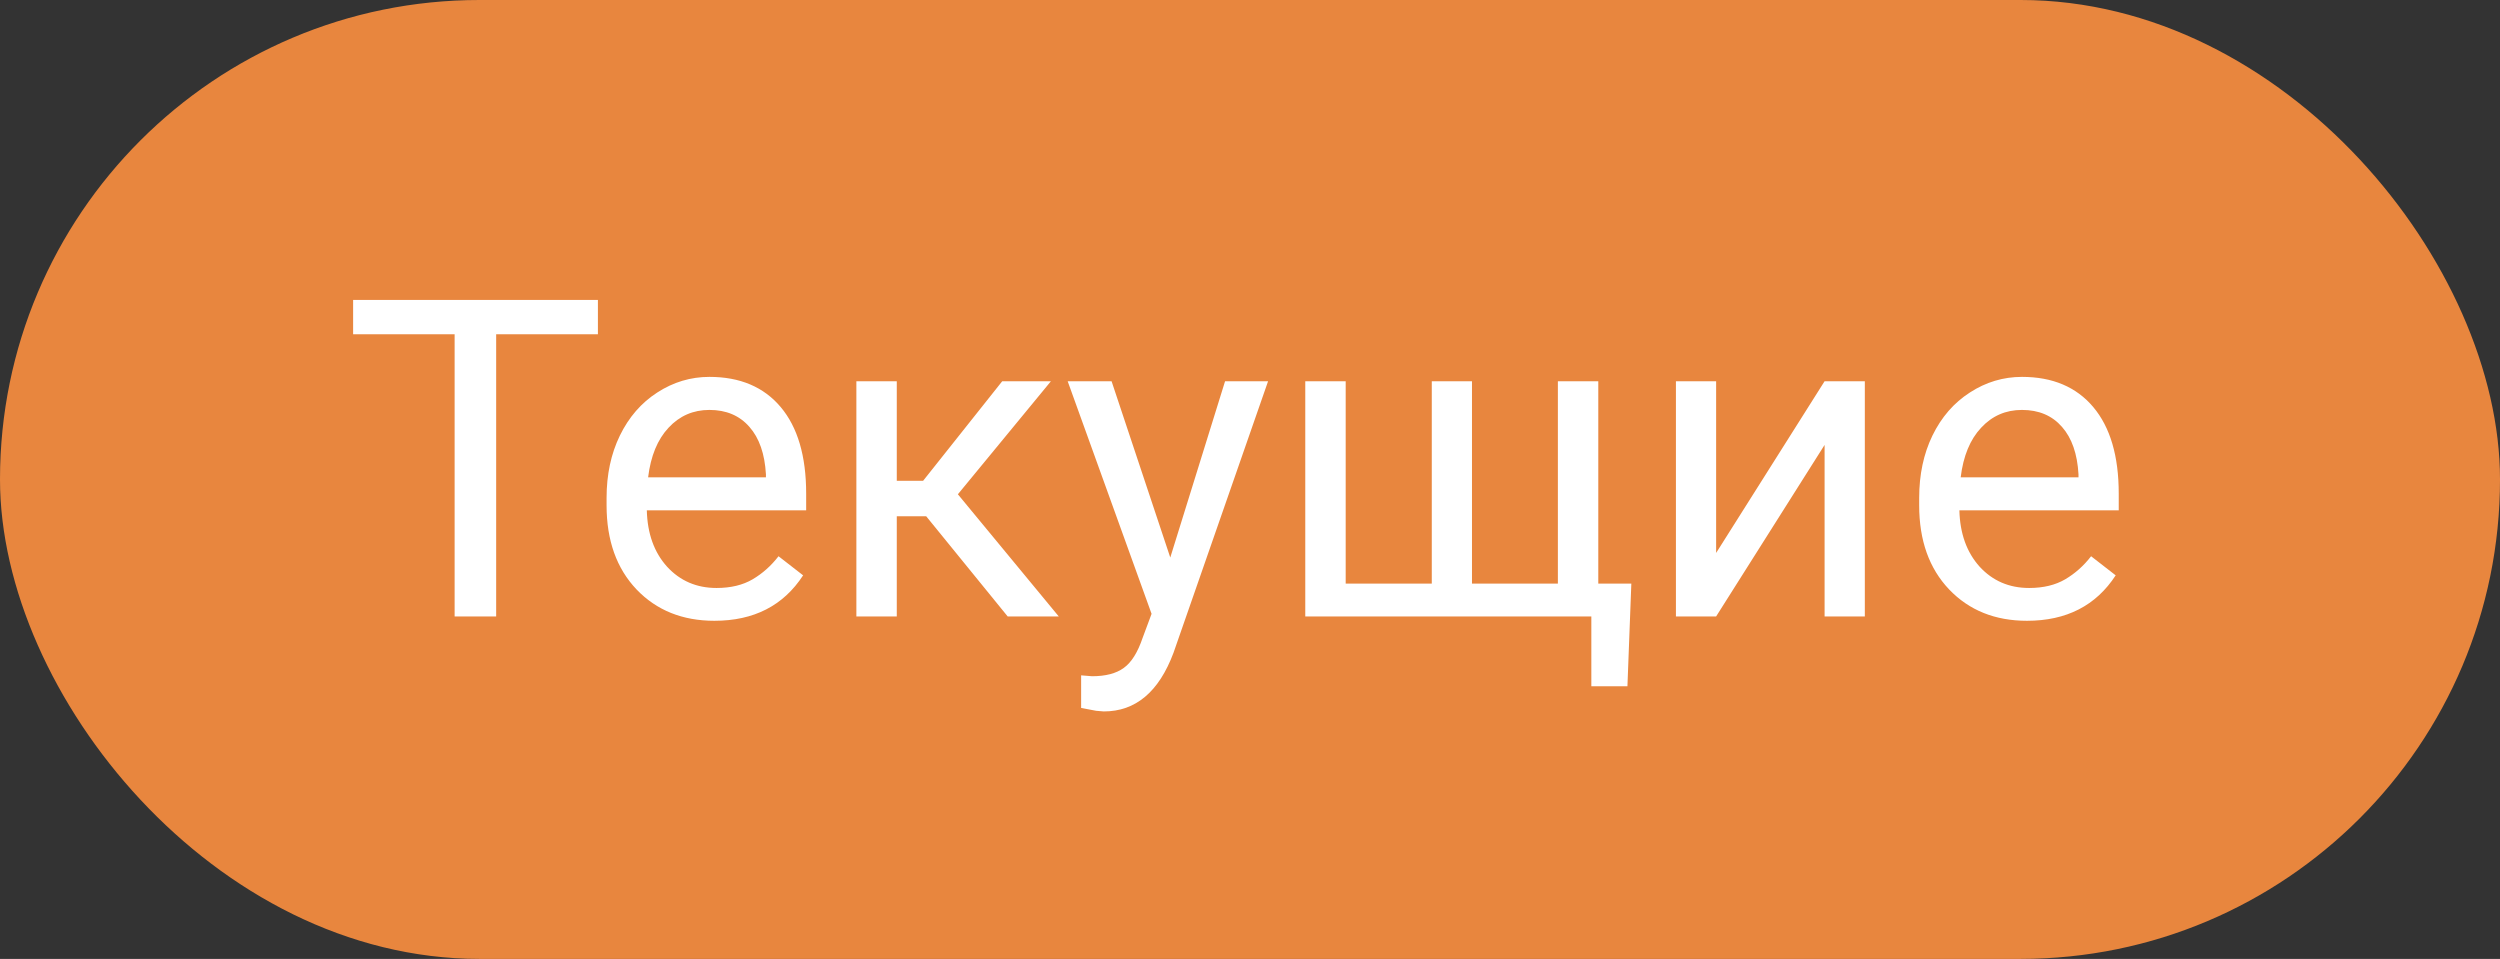
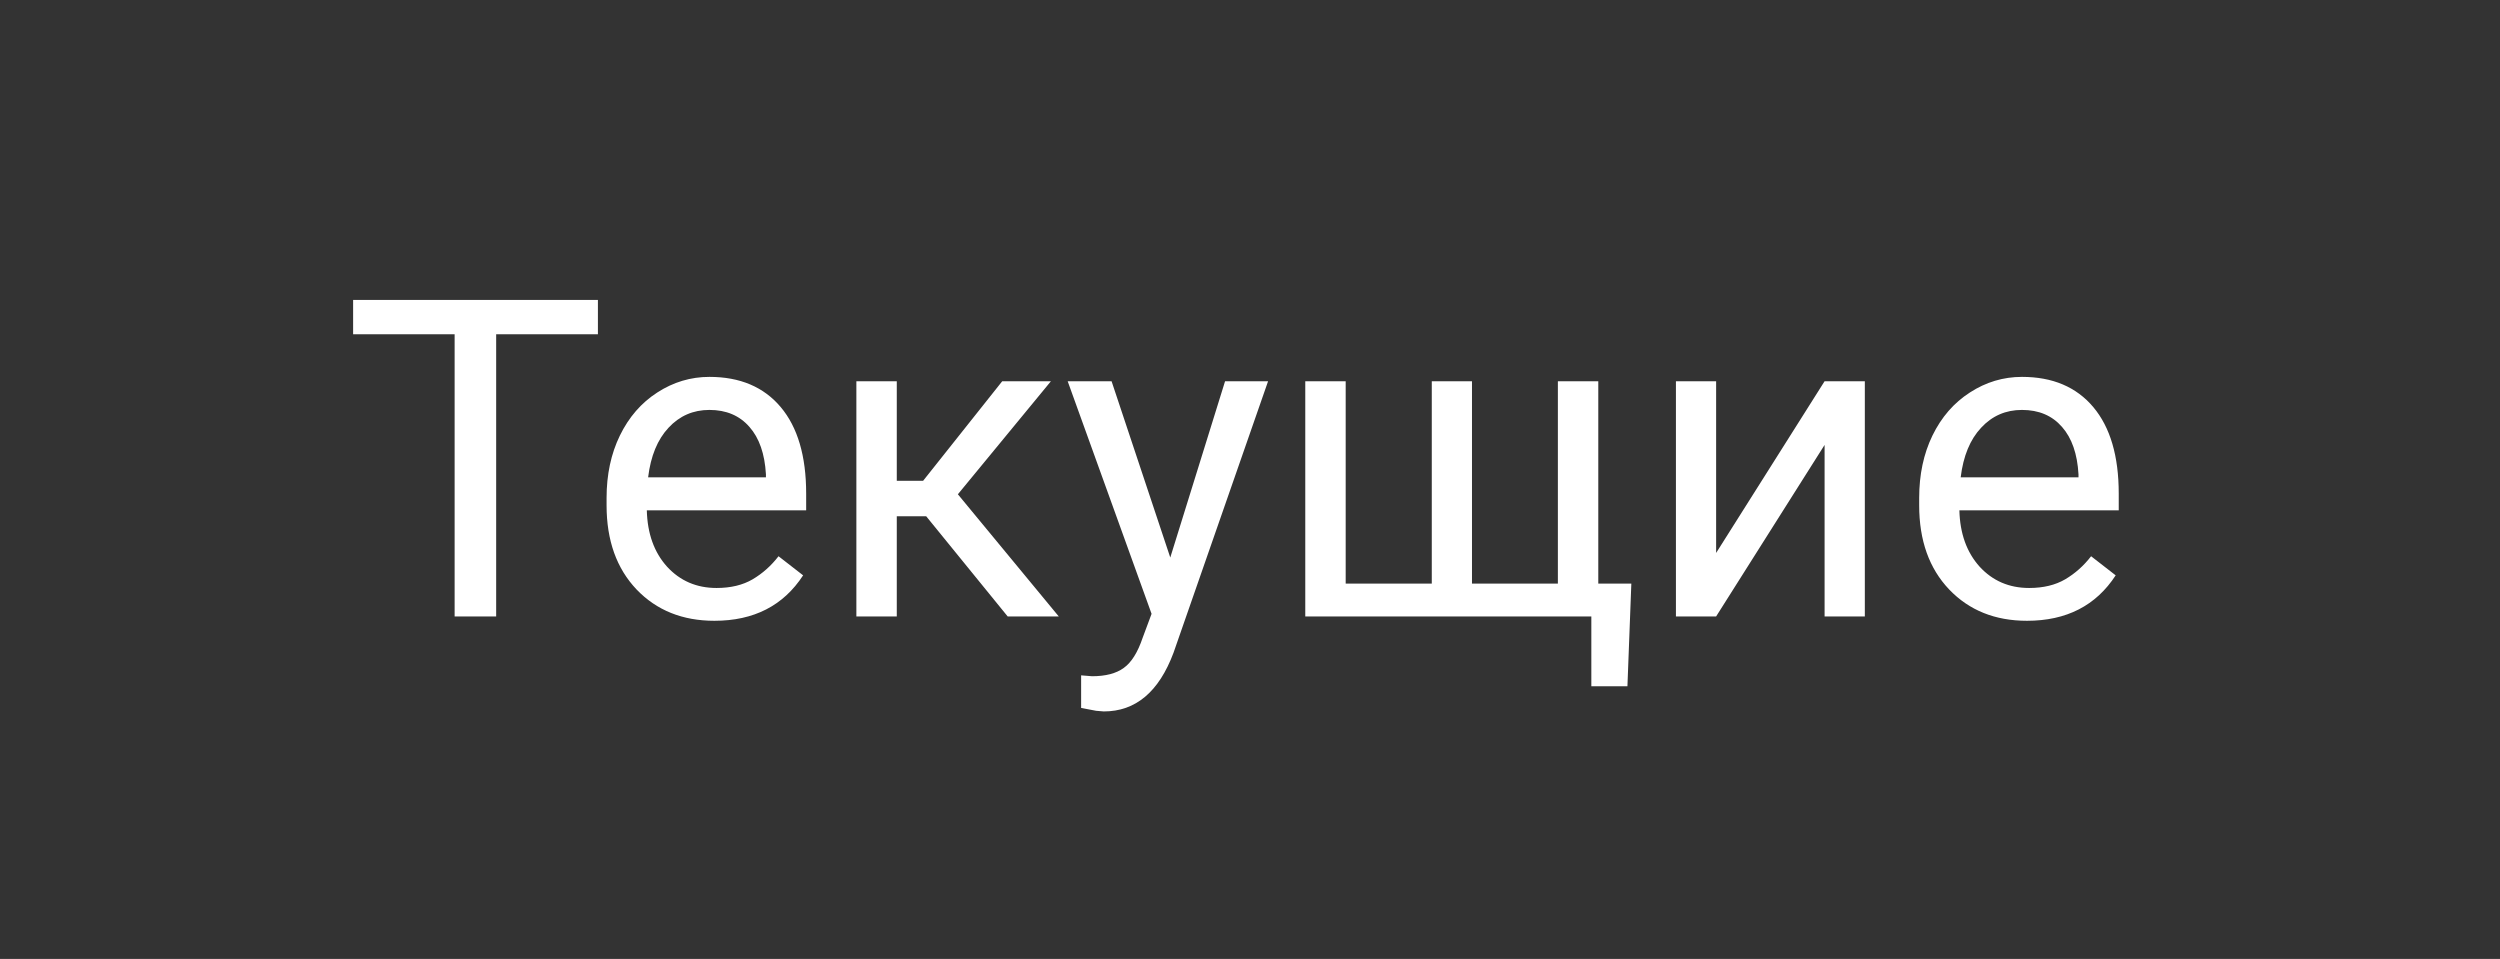
<svg xmlns="http://www.w3.org/2000/svg" width="73" height="28" viewBox="0 0 73 28" fill="none">
  <rect x="0" y="0" width="73" height="28" fill="#333333" stroke="none" />
-   <rect width="73" height="28" rx="14" fill="#E8863E" />
  <path d="M17.459 9.761H14.488V18H13.275V9.761H10.311V8.758H17.459V9.761ZM20.861 18.127C19.93 18.127 19.172 17.822 18.588 17.213C18.004 16.599 17.712 15.78 17.712 14.756V14.54C17.712 13.859 17.841 13.252 18.1 12.719C18.362 12.181 18.726 11.762 19.191 11.462C19.661 11.157 20.169 11.005 20.715 11.005C21.608 11.005 22.302 11.299 22.797 11.887C23.292 12.475 23.54 13.318 23.54 14.414V14.902H18.887C18.904 15.579 19.1 16.127 19.477 16.546C19.858 16.961 20.34 17.169 20.924 17.169C21.339 17.169 21.69 17.084 21.978 16.915C22.266 16.745 22.518 16.521 22.733 16.242L23.451 16.8C22.875 17.685 22.012 18.127 20.861 18.127ZM20.715 11.97C20.241 11.97 19.843 12.143 19.521 12.49C19.2 12.833 19.001 13.315 18.925 13.938H22.365V13.849C22.331 13.252 22.171 12.791 21.883 12.465C21.595 12.135 21.206 11.97 20.715 11.97ZM27.044 15.074H26.186V18H25.006V11.132H26.186V14.039H26.955L29.265 11.132H30.687L27.97 14.433L30.916 18H29.424L27.044 15.074ZM34.172 16.28L35.772 11.132H37.028L34.267 19.06C33.84 20.203 33.16 20.774 32.23 20.774L32.007 20.755L31.569 20.672V19.72L31.887 19.746C32.285 19.746 32.593 19.665 32.813 19.504C33.038 19.344 33.222 19.049 33.366 18.622L33.626 17.924L31.176 11.132H32.458L34.172 16.28ZM39.294 11.132V17.041H41.808V11.132H42.982V17.041H45.49V11.132H46.67V17.041H47.635L47.521 20.038H46.467V18H38.114V11.132H39.294ZM53.278 11.132H54.453V18H53.278V12.992L50.111 18H48.937V11.132H50.111V16.146L53.278 11.132ZM59.188 18.127C58.257 18.127 57.499 17.822 56.916 17.213C56.331 16.599 56.04 15.78 56.04 14.756V14.54C56.04 13.859 56.169 13.252 56.427 12.719C56.689 12.181 57.053 11.762 57.519 11.462C57.988 11.157 58.496 11.005 59.042 11.005C59.935 11.005 60.629 11.299 61.124 11.887C61.619 12.475 61.867 13.318 61.867 14.414V14.902H57.214C57.231 15.579 57.428 16.127 57.804 16.546C58.185 16.961 58.667 17.169 59.252 17.169C59.666 17.169 60.017 17.084 60.305 16.915C60.593 16.745 60.845 16.521 61.06 16.242L61.778 16.8C61.202 17.685 60.339 18.127 59.188 18.127ZM59.042 11.97C58.568 11.97 58.17 12.143 57.849 12.49C57.527 12.833 57.328 13.315 57.252 13.938H60.692V13.849C60.658 13.252 60.498 12.791 60.21 12.465C59.922 12.135 59.533 11.97 59.042 11.97Z" fill="white" />
</svg>